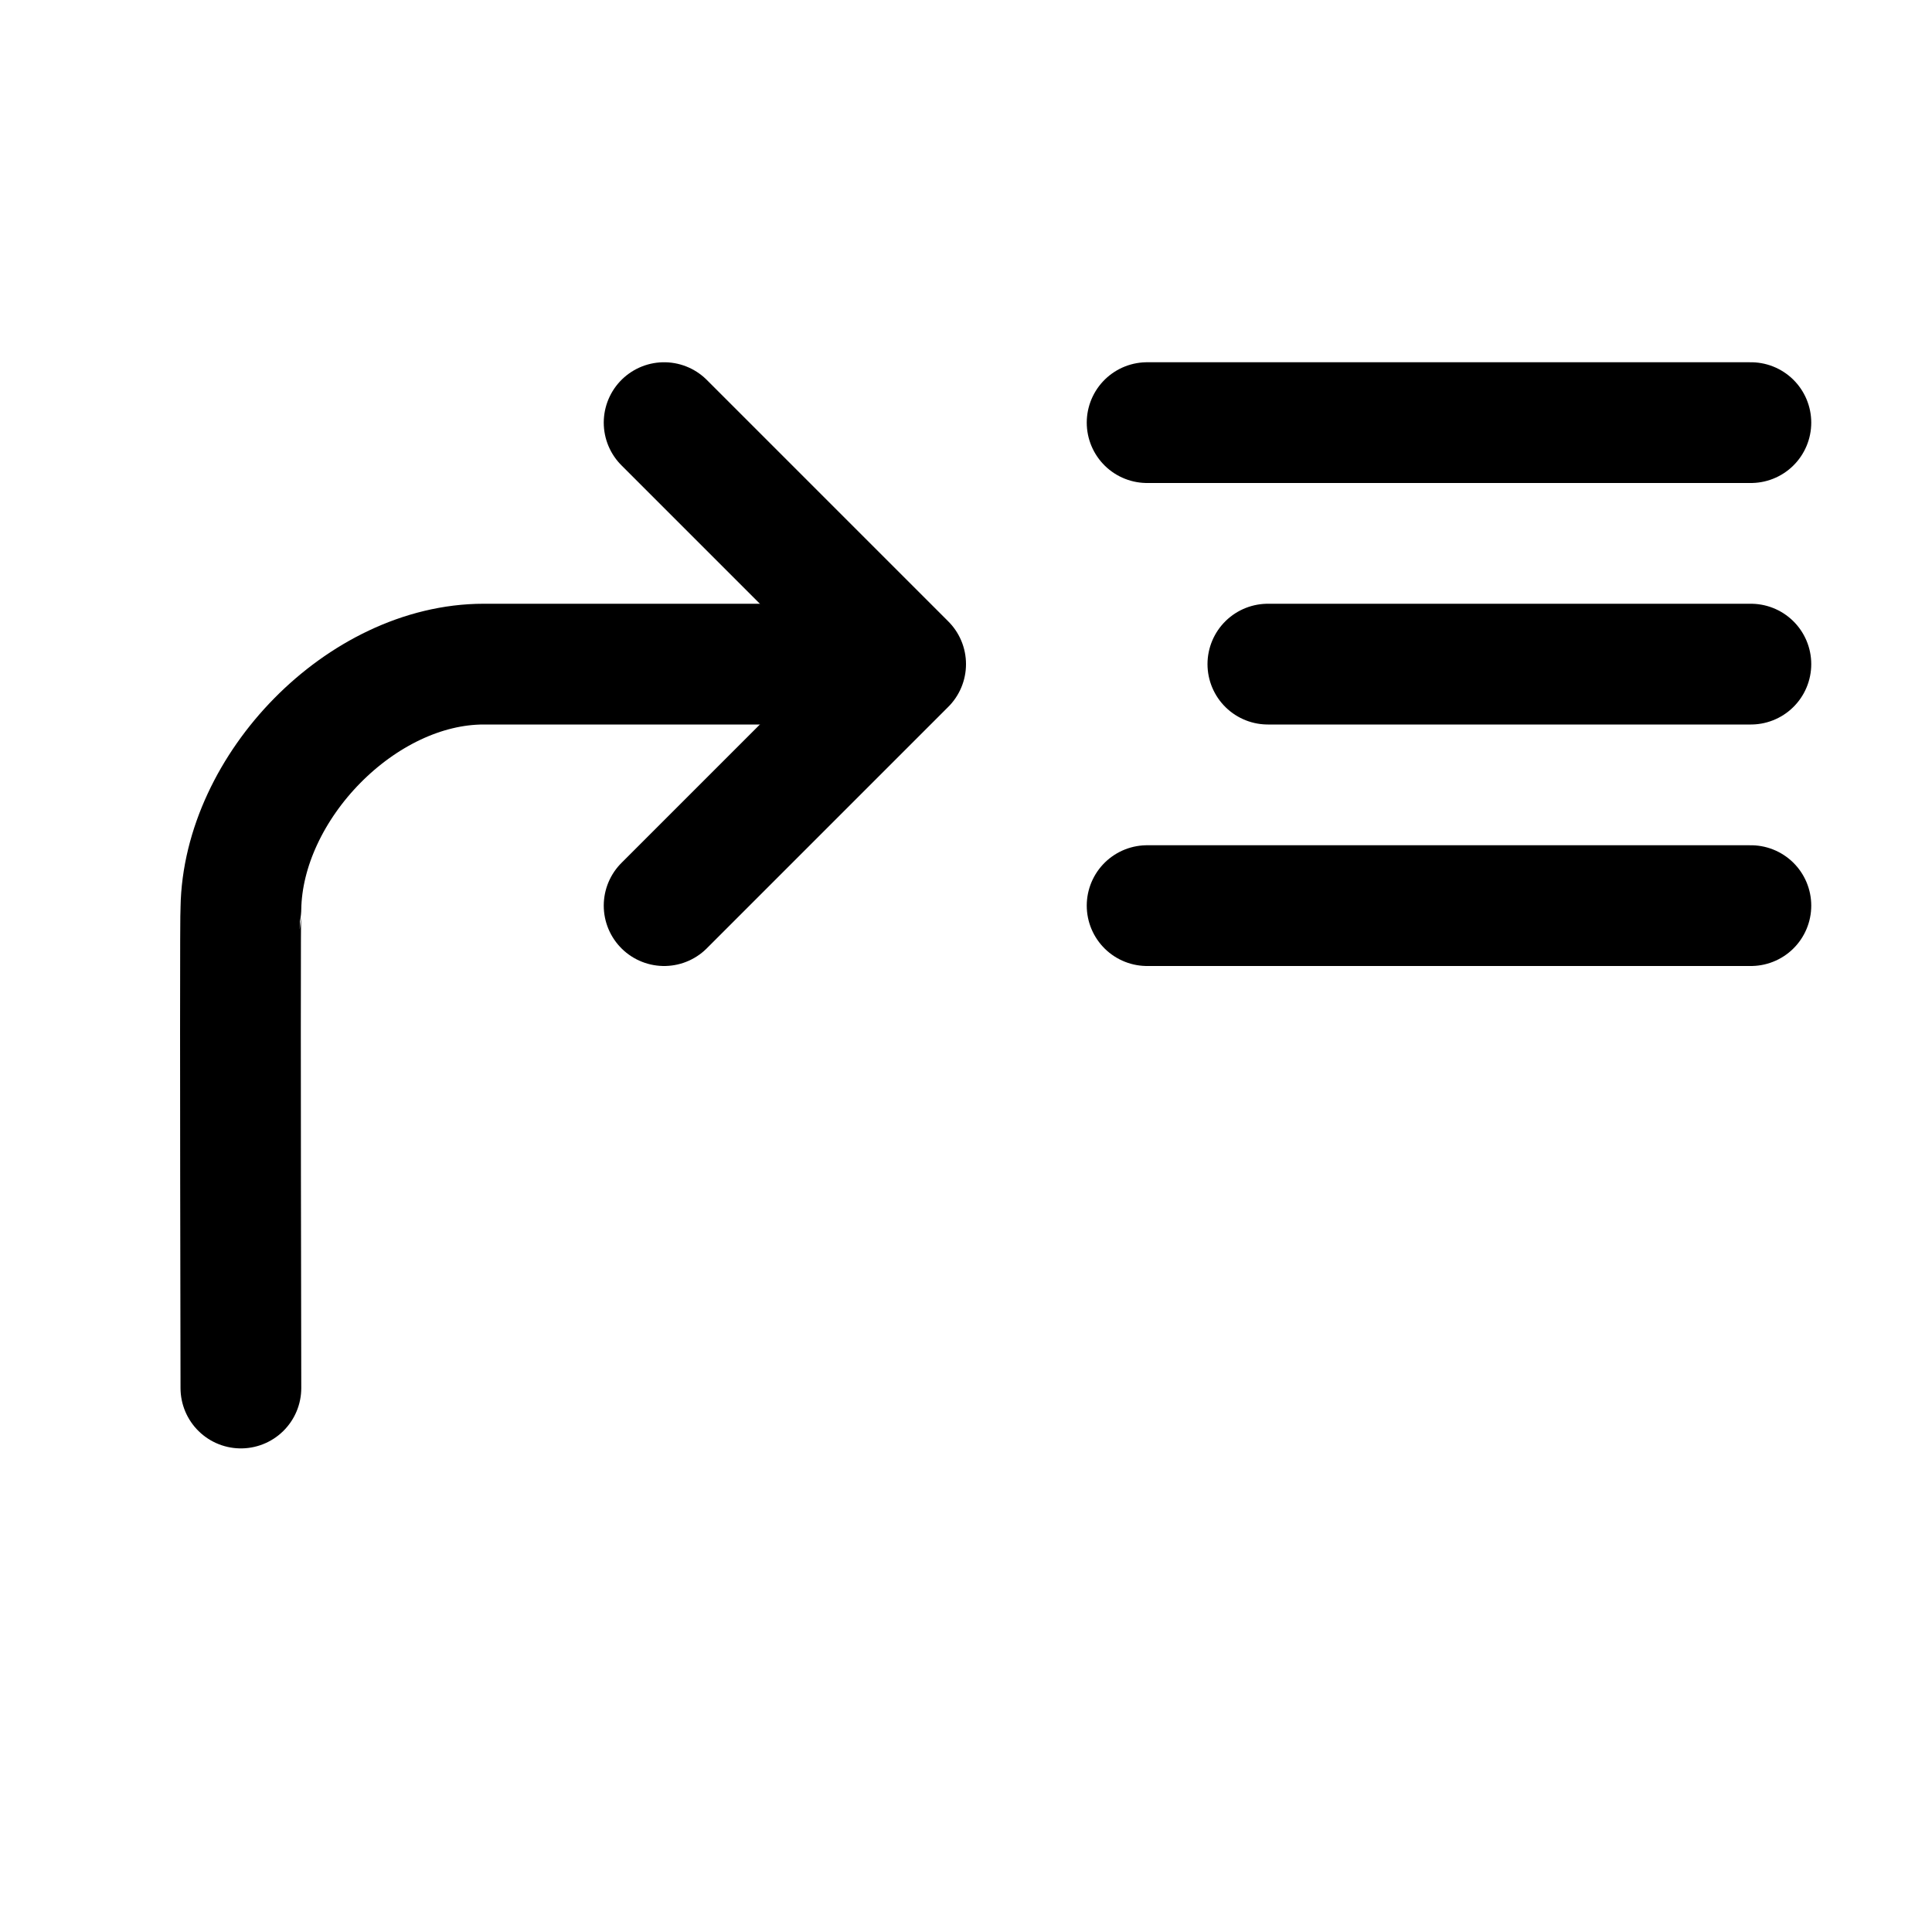
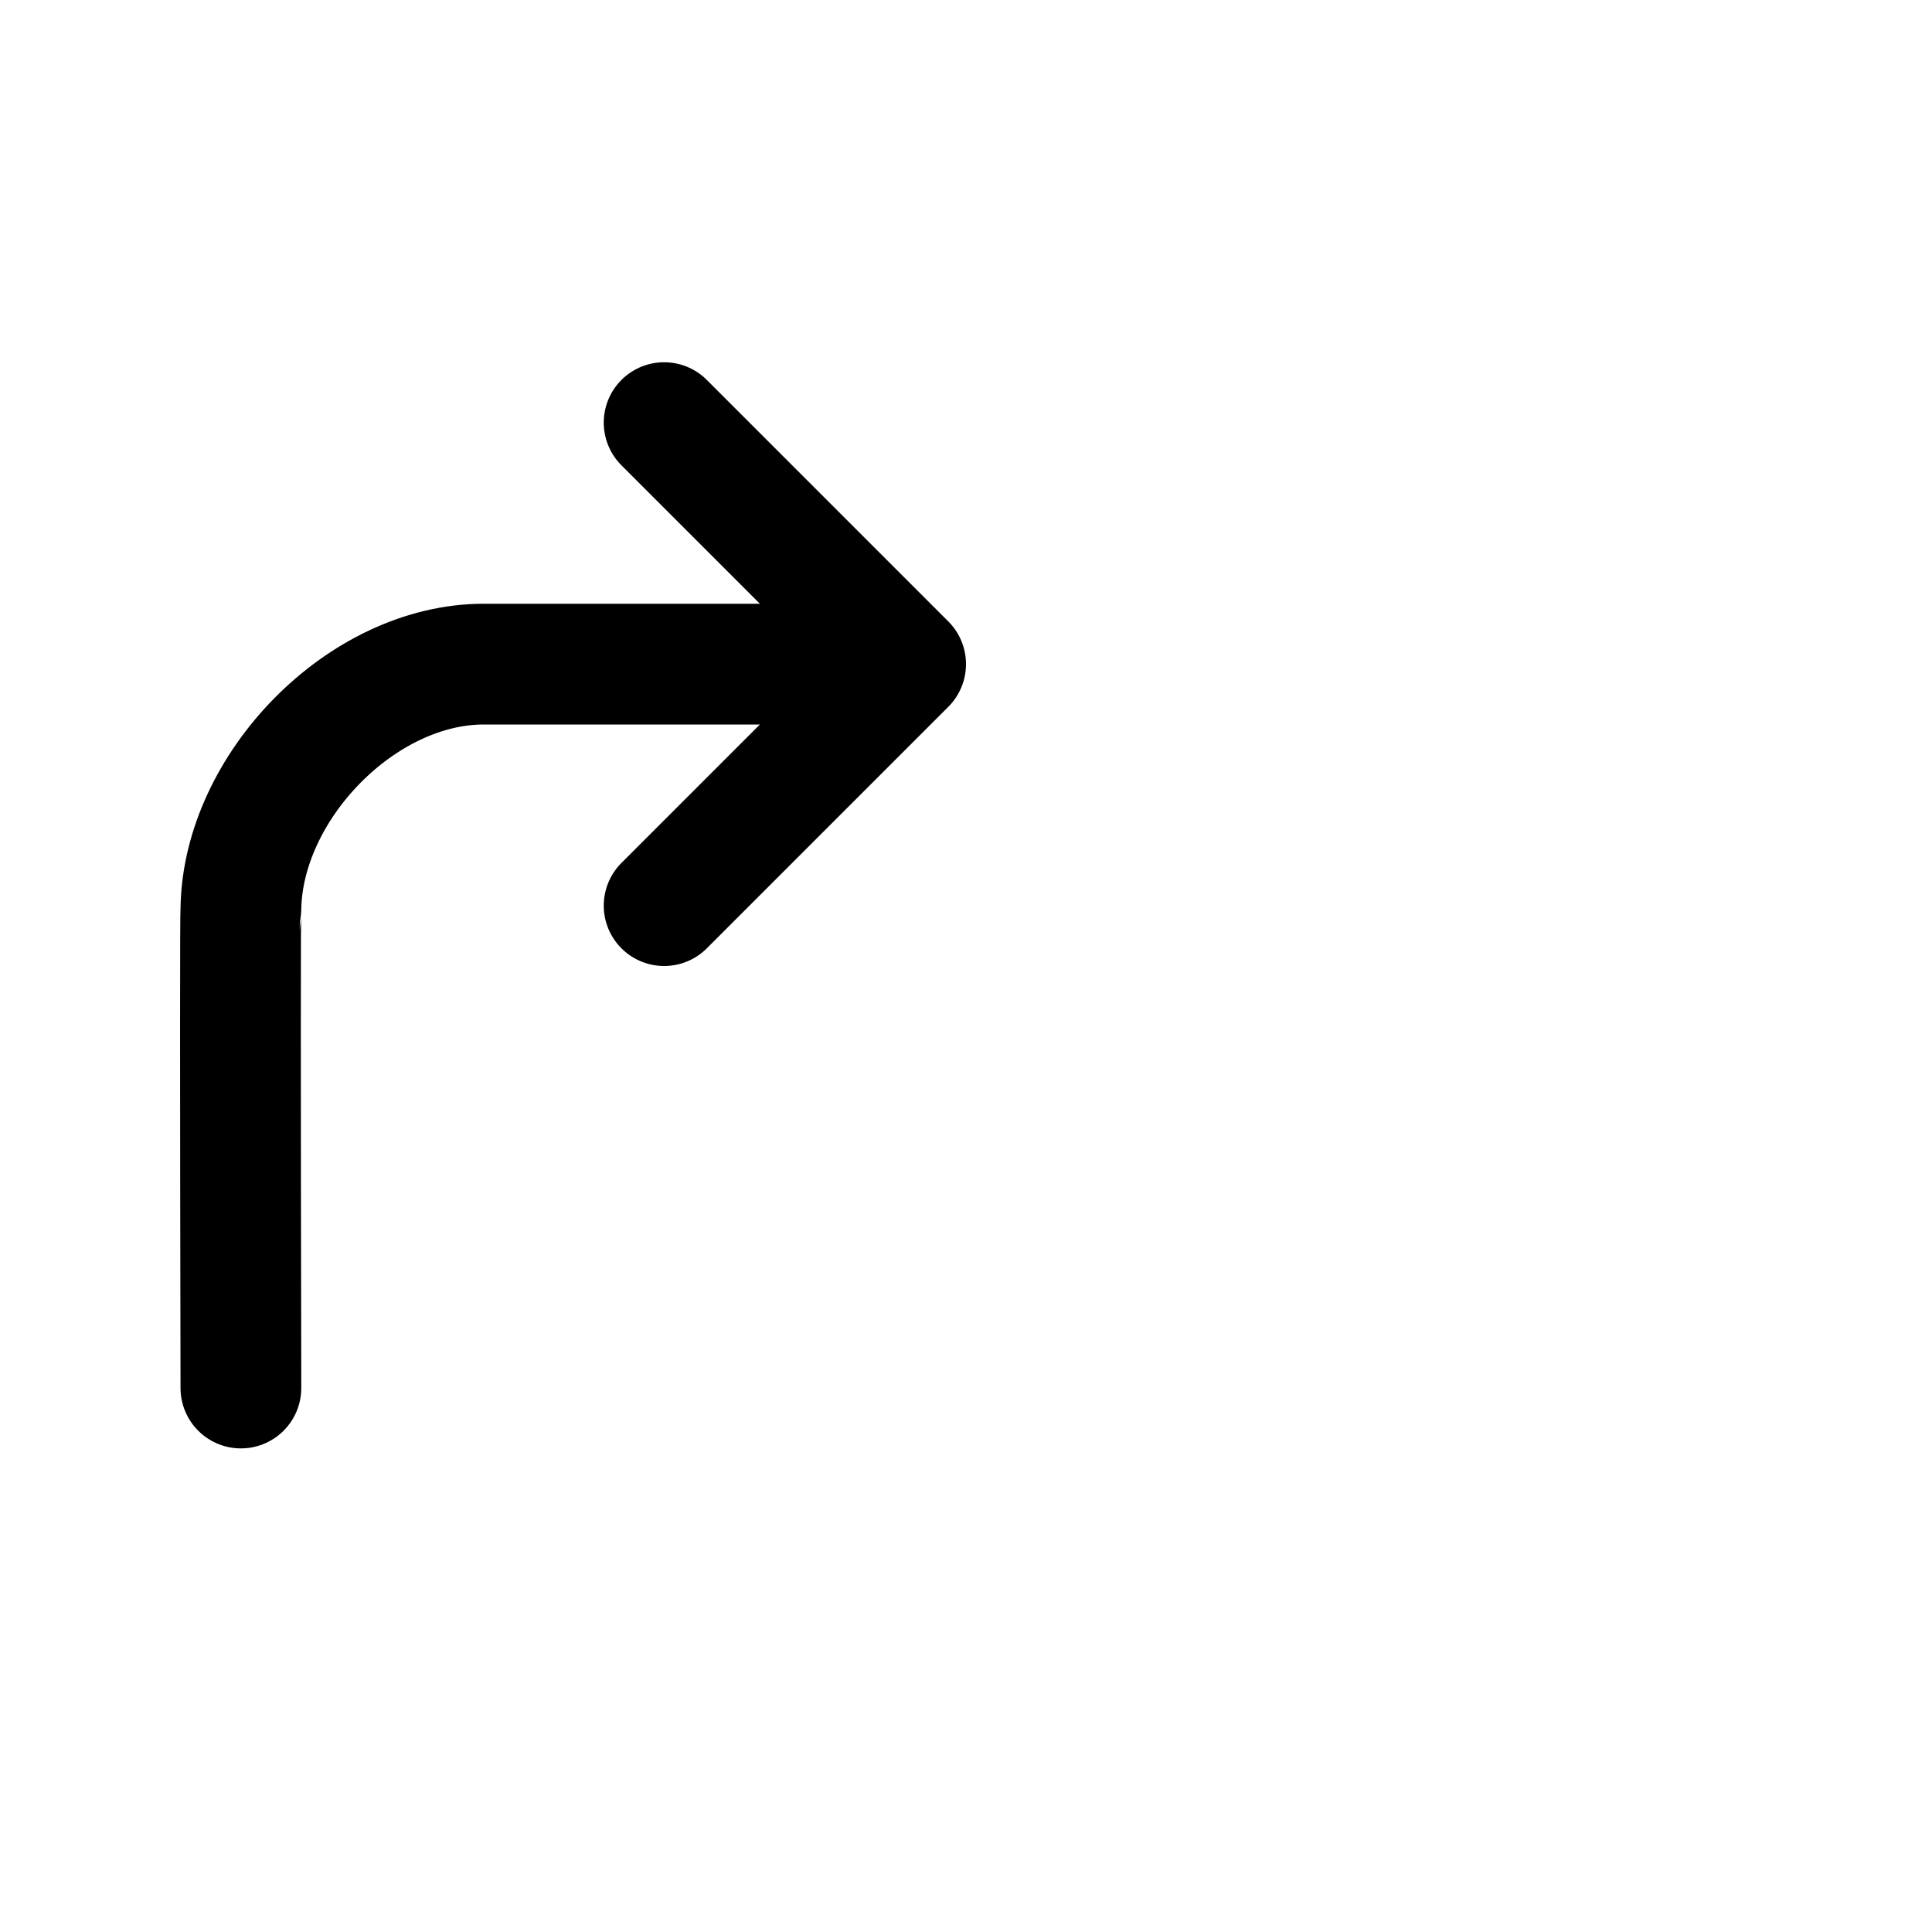
<svg xmlns="http://www.w3.org/2000/svg" width="16" height="16" stroke="context-stroke" fill="none" stroke-linecap="round">
  <path d="M5.5 3.5l2 2M5.5 7.5l2-2" />
  <path d="M7 5.5H4.006c-1.012 0-1.995 1.017-2.011 2.024-.005.023-.005 1.347 0 3.971" stroke-linejoin="round" />
-   <path d="M10.5 5.5h4M9.5 3.5h5M9.5 7.5h5" />
</svg>